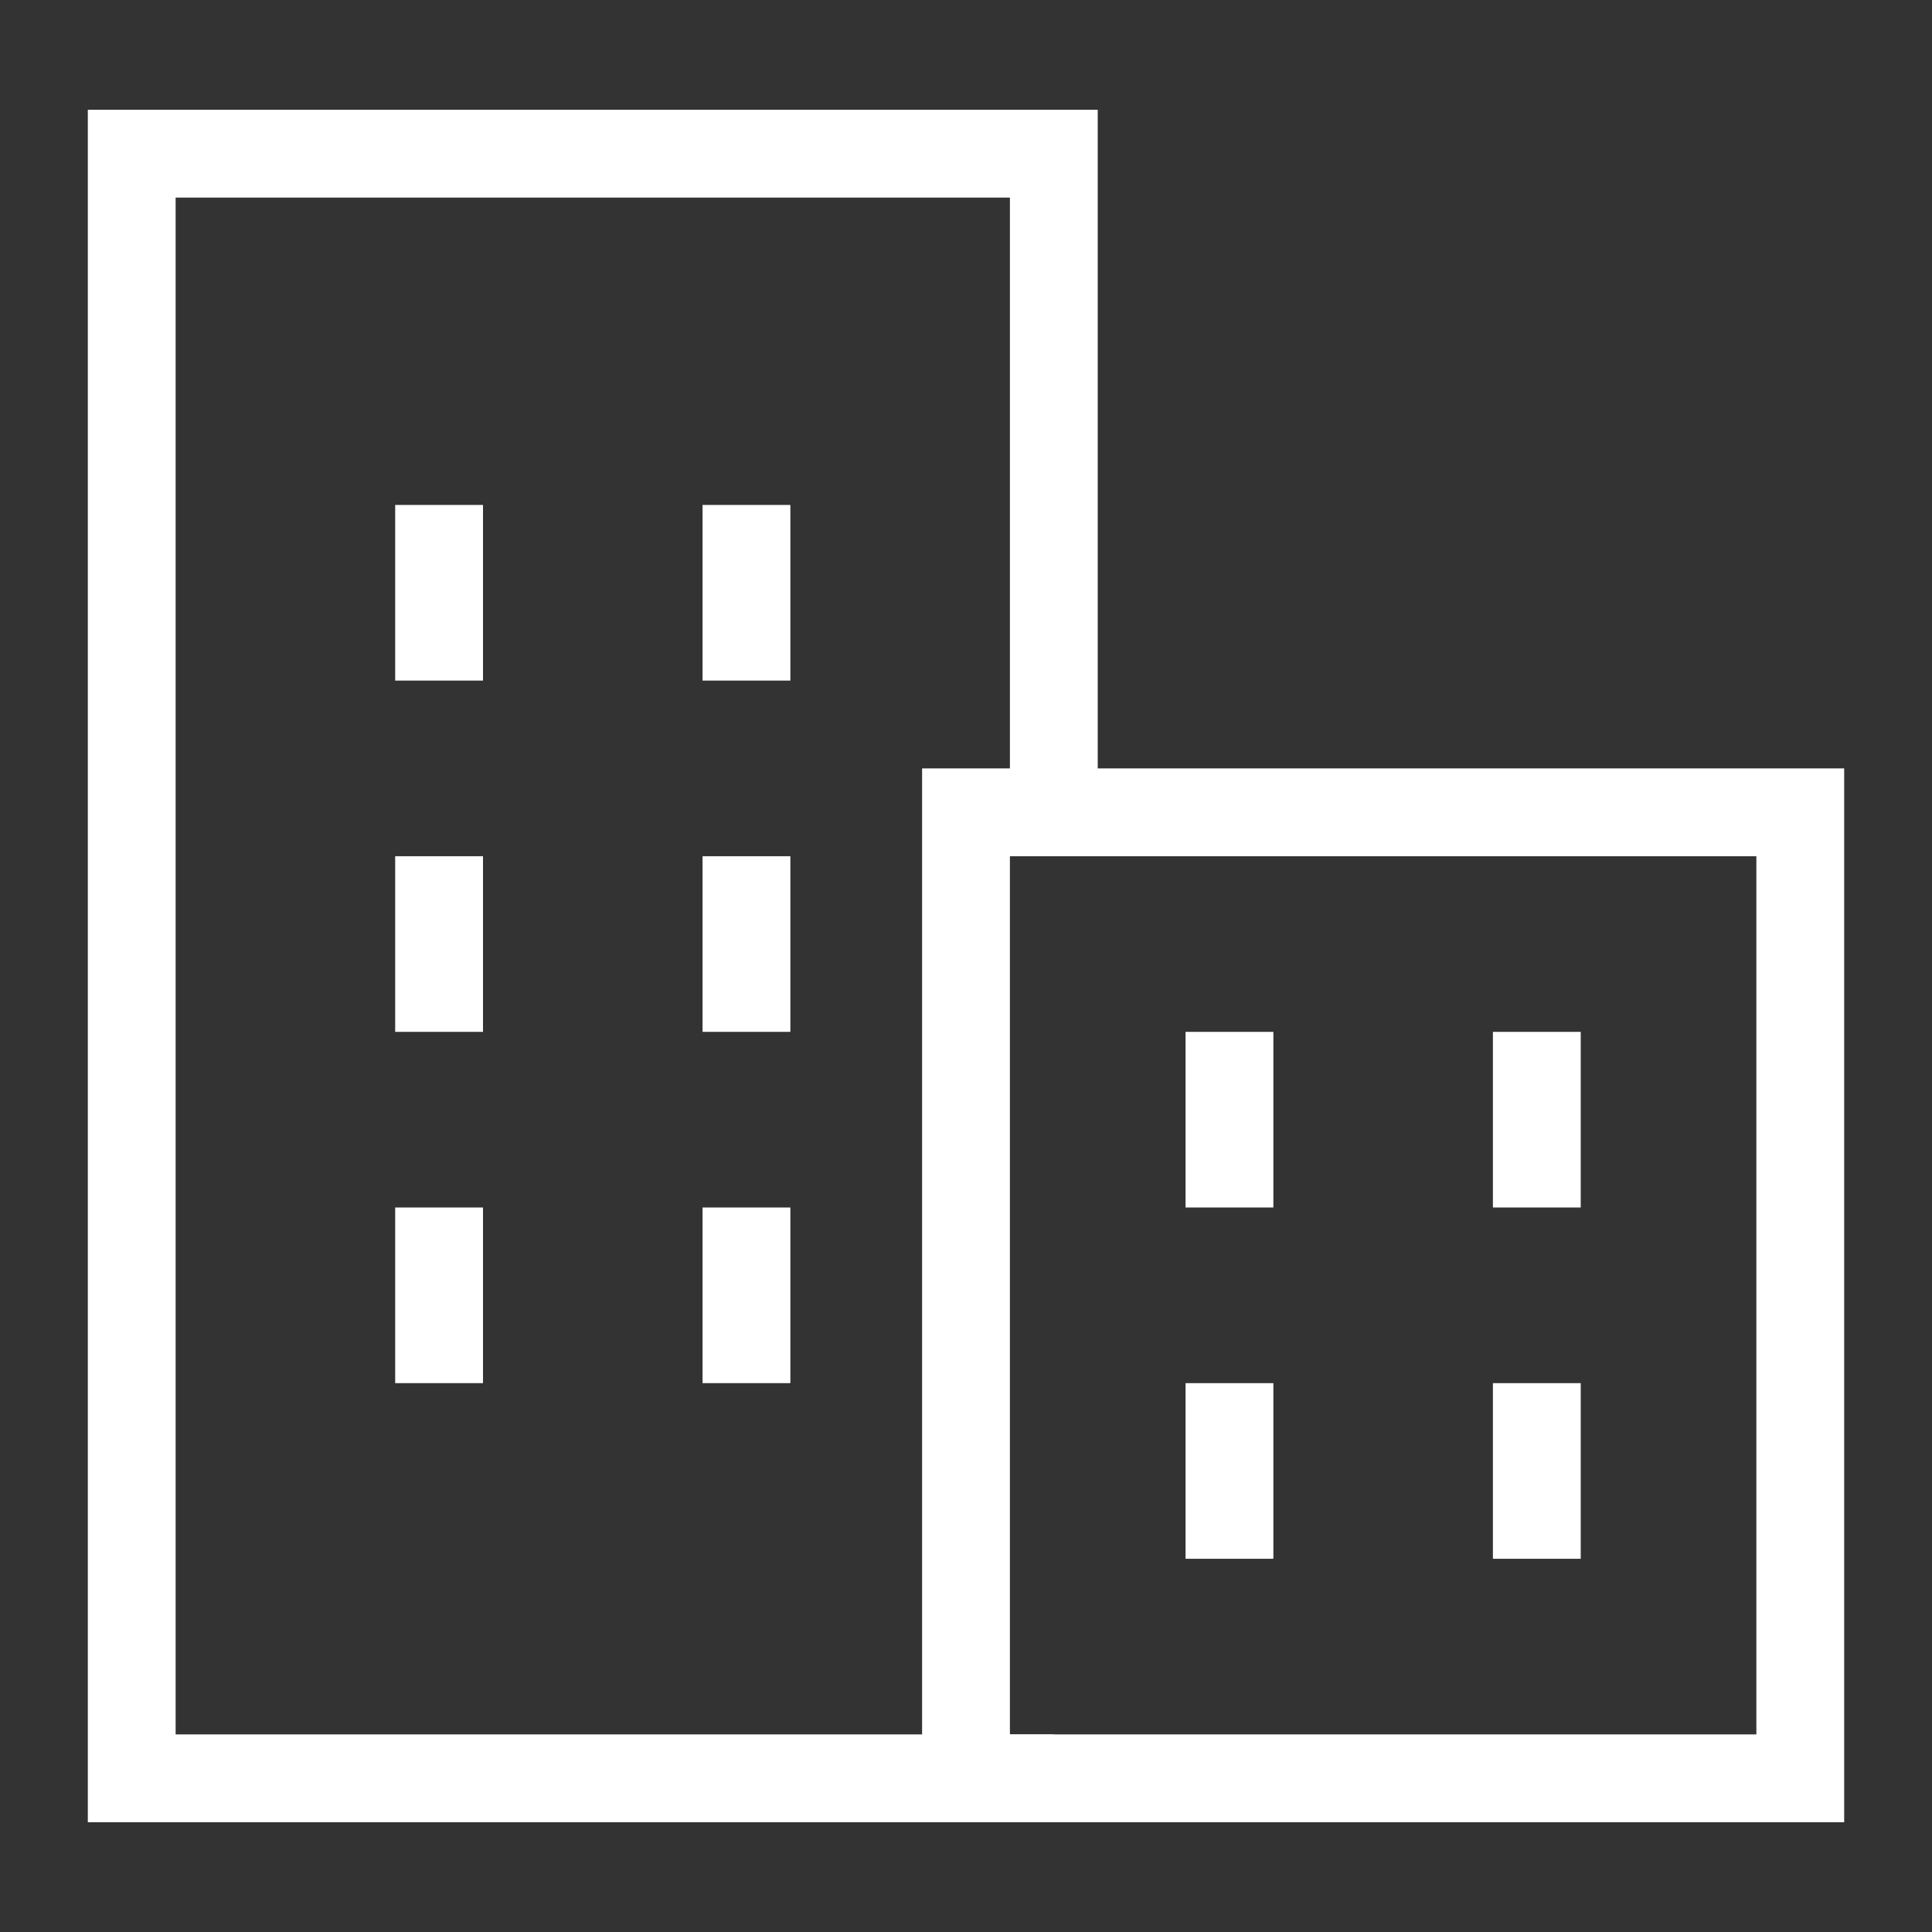
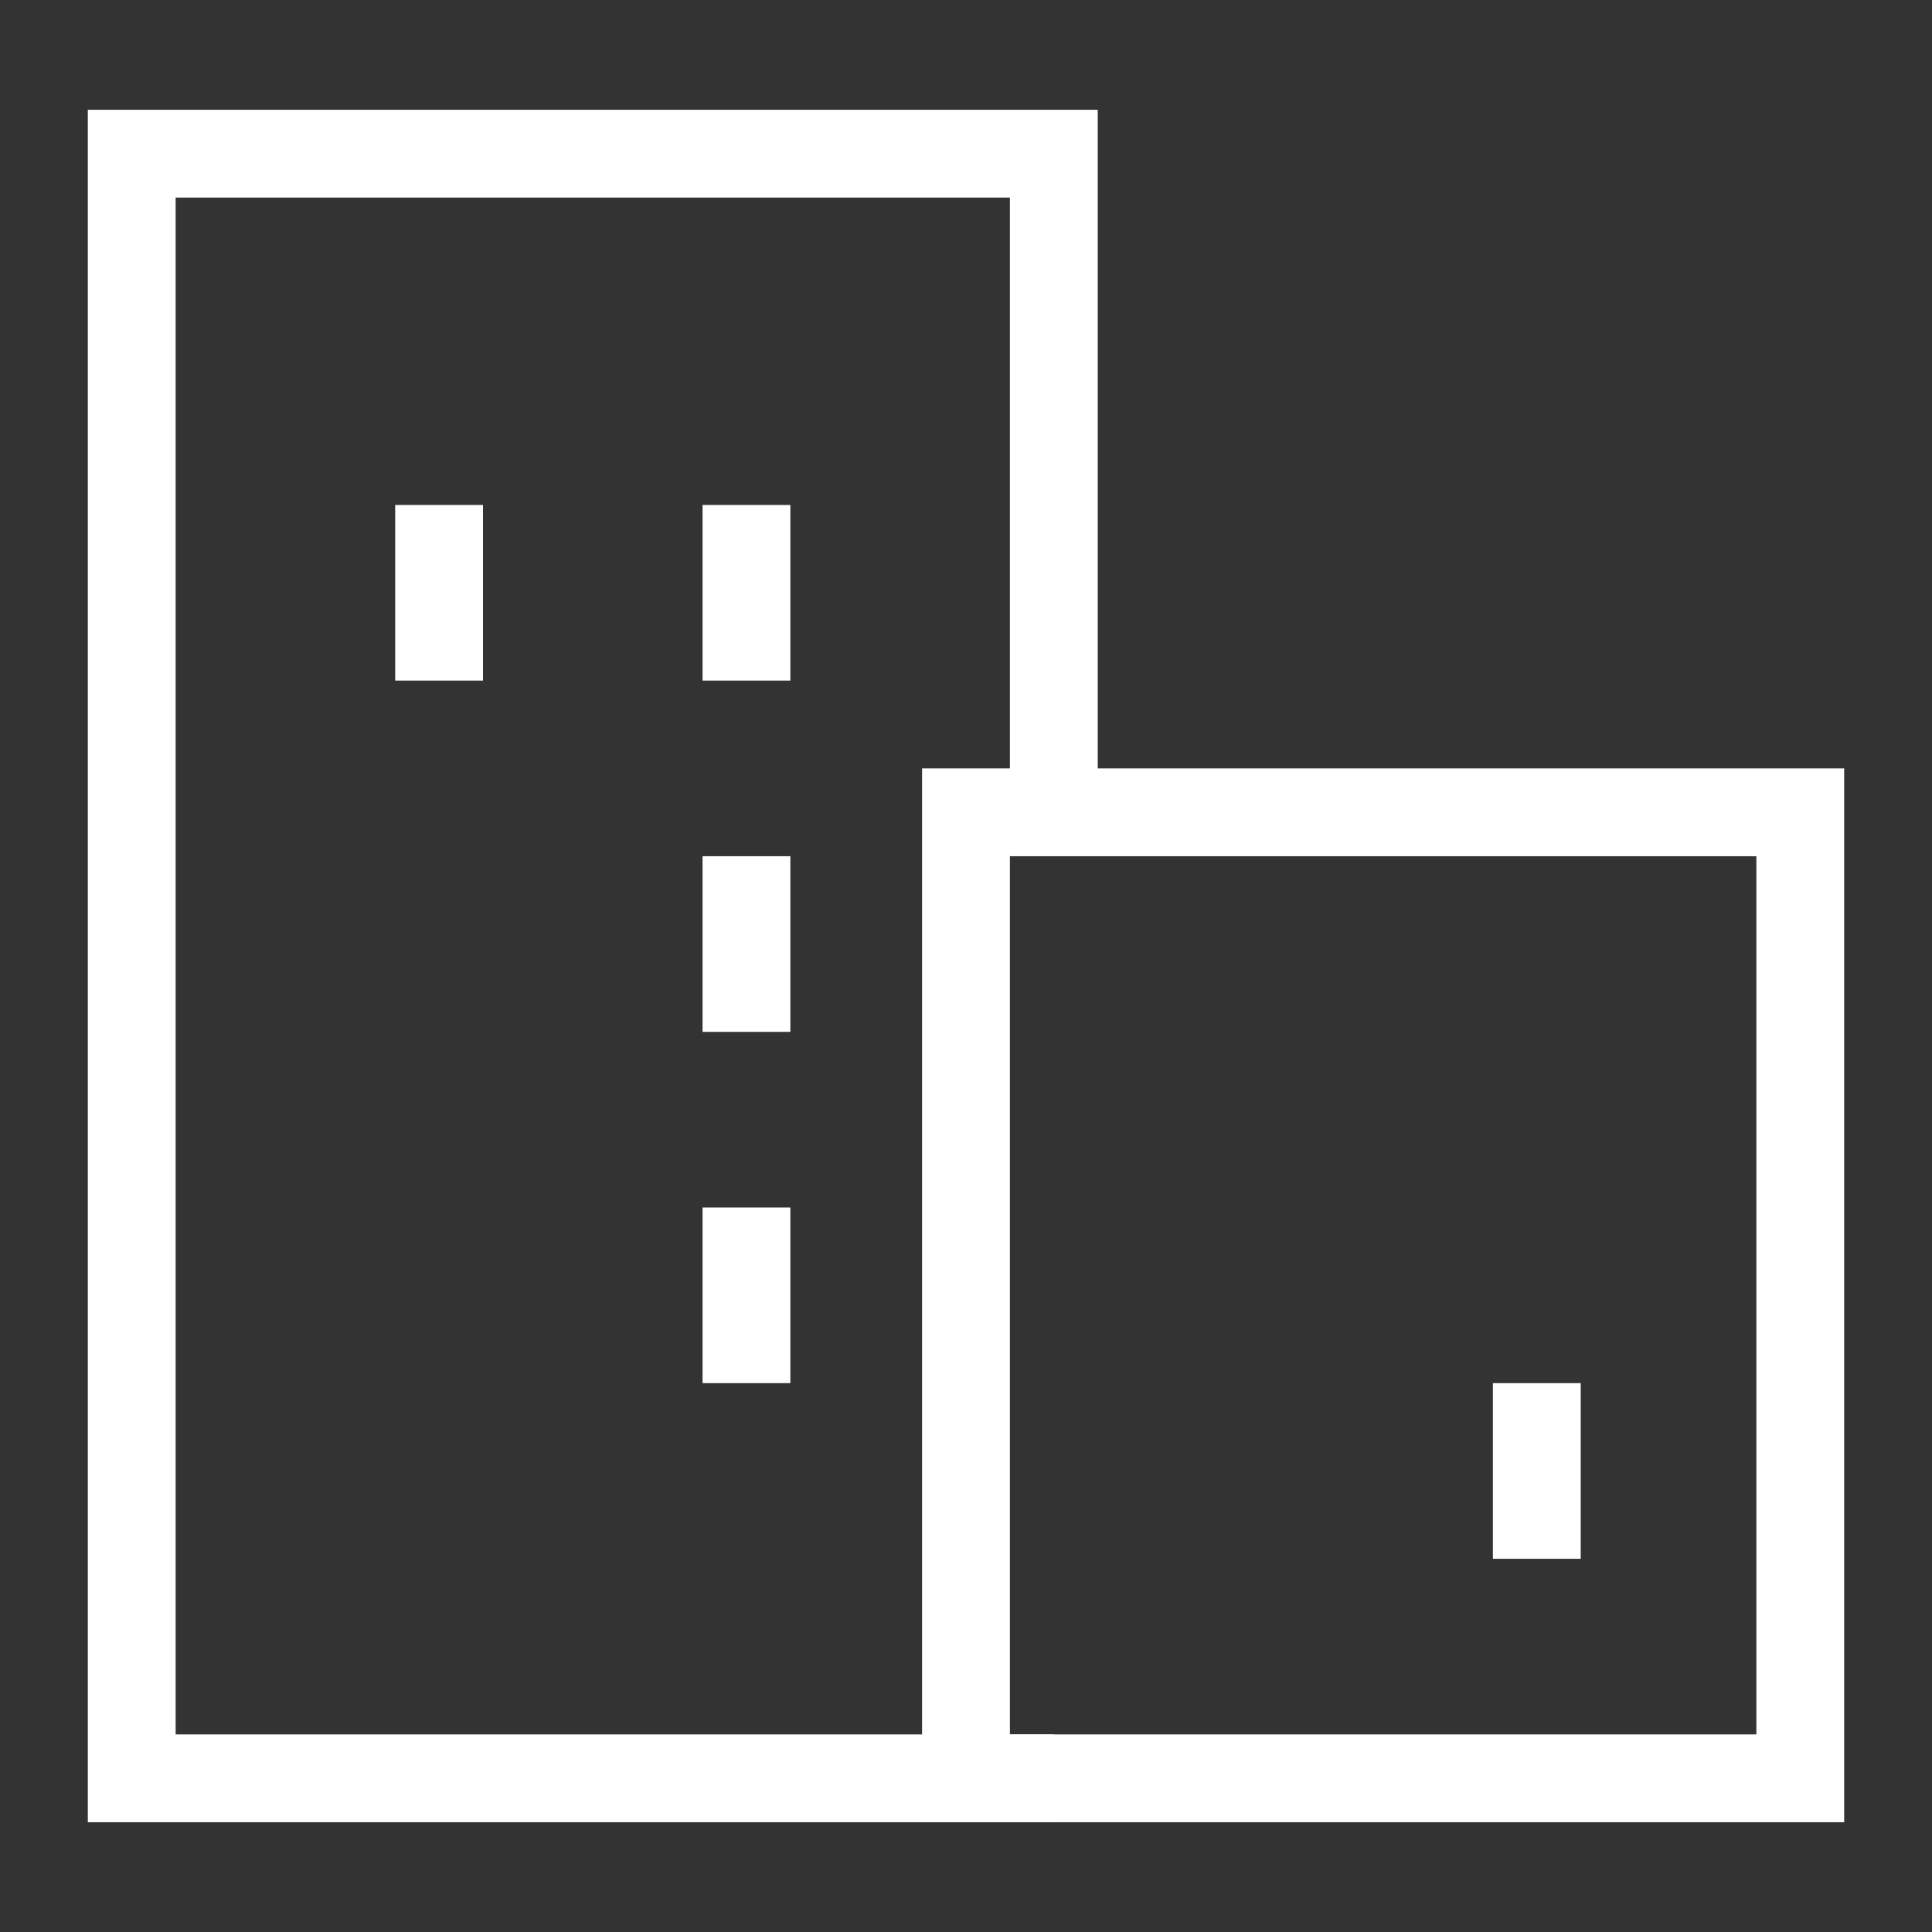
<svg xmlns="http://www.w3.org/2000/svg" id="_レイヤー_1" data-name="レイヤー 1" viewBox="0 0 44 44">
  <rect x="0" y="0" width="44" height="44" fill="#333333" stroke="none" />
  <defs>
    <style>
      .cls-1 {
        fill: none;
        stroke: #fff;
        stroke-miterlimit: 10;
        stroke-width: 2px;
      }

      .cls-2 {
        fill: #fff;
        stroke-width: 0px;
      }
    </style>
  </defs>
  <polyline class="cls-1" points="24 40.5 3 40.5 3 3.5 24 3.5 24 18.5" />
  <rect class="cls-1" x="22" y="18.5" width="19" height="22" />
  <g>
-     <rect class="cls-2" x="27" y="23.5" width="2" height="4" />
-     <rect class="cls-2" x="34" y="23.5" width="2" height="4" />
-     <rect class="cls-2" x="27" y="31.5" width="2" height="4" />
    <rect class="cls-2" x="34" y="31.5" width="2" height="4" />
  </g>
  <g>
    <rect class="cls-2" x="9" y="11.5" width="2" height="4" />
    <rect class="cls-2" x="16" y="11.5" width="2" height="4" />
-     <rect class="cls-2" x="9" y="19.5" width="2" height="4" />
    <rect class="cls-2" x="16" y="19.5" width="2" height="4" />
-     <rect class="cls-2" x="9" y="27.5" width="2" height="4" />
    <rect class="cls-2" x="16" y="27.5" width="2" height="4" />
  </g>
</svg>